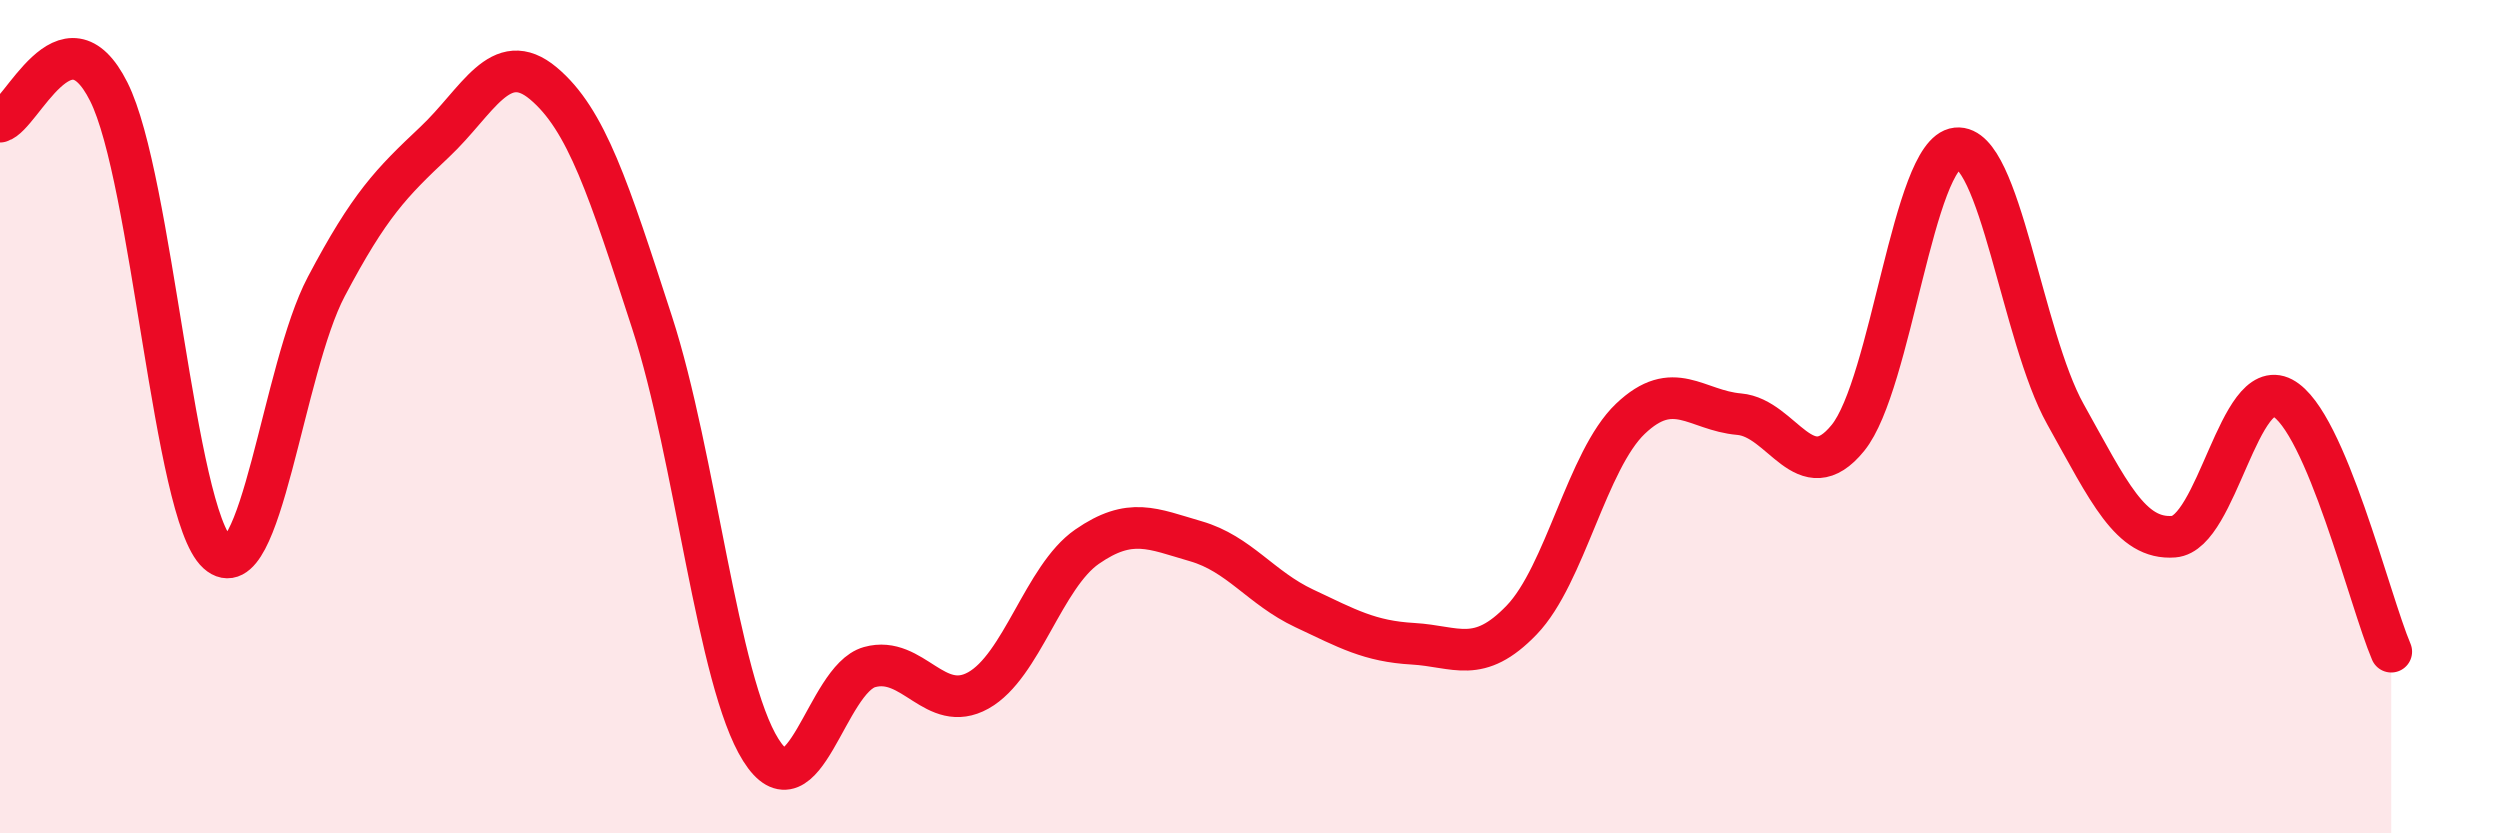
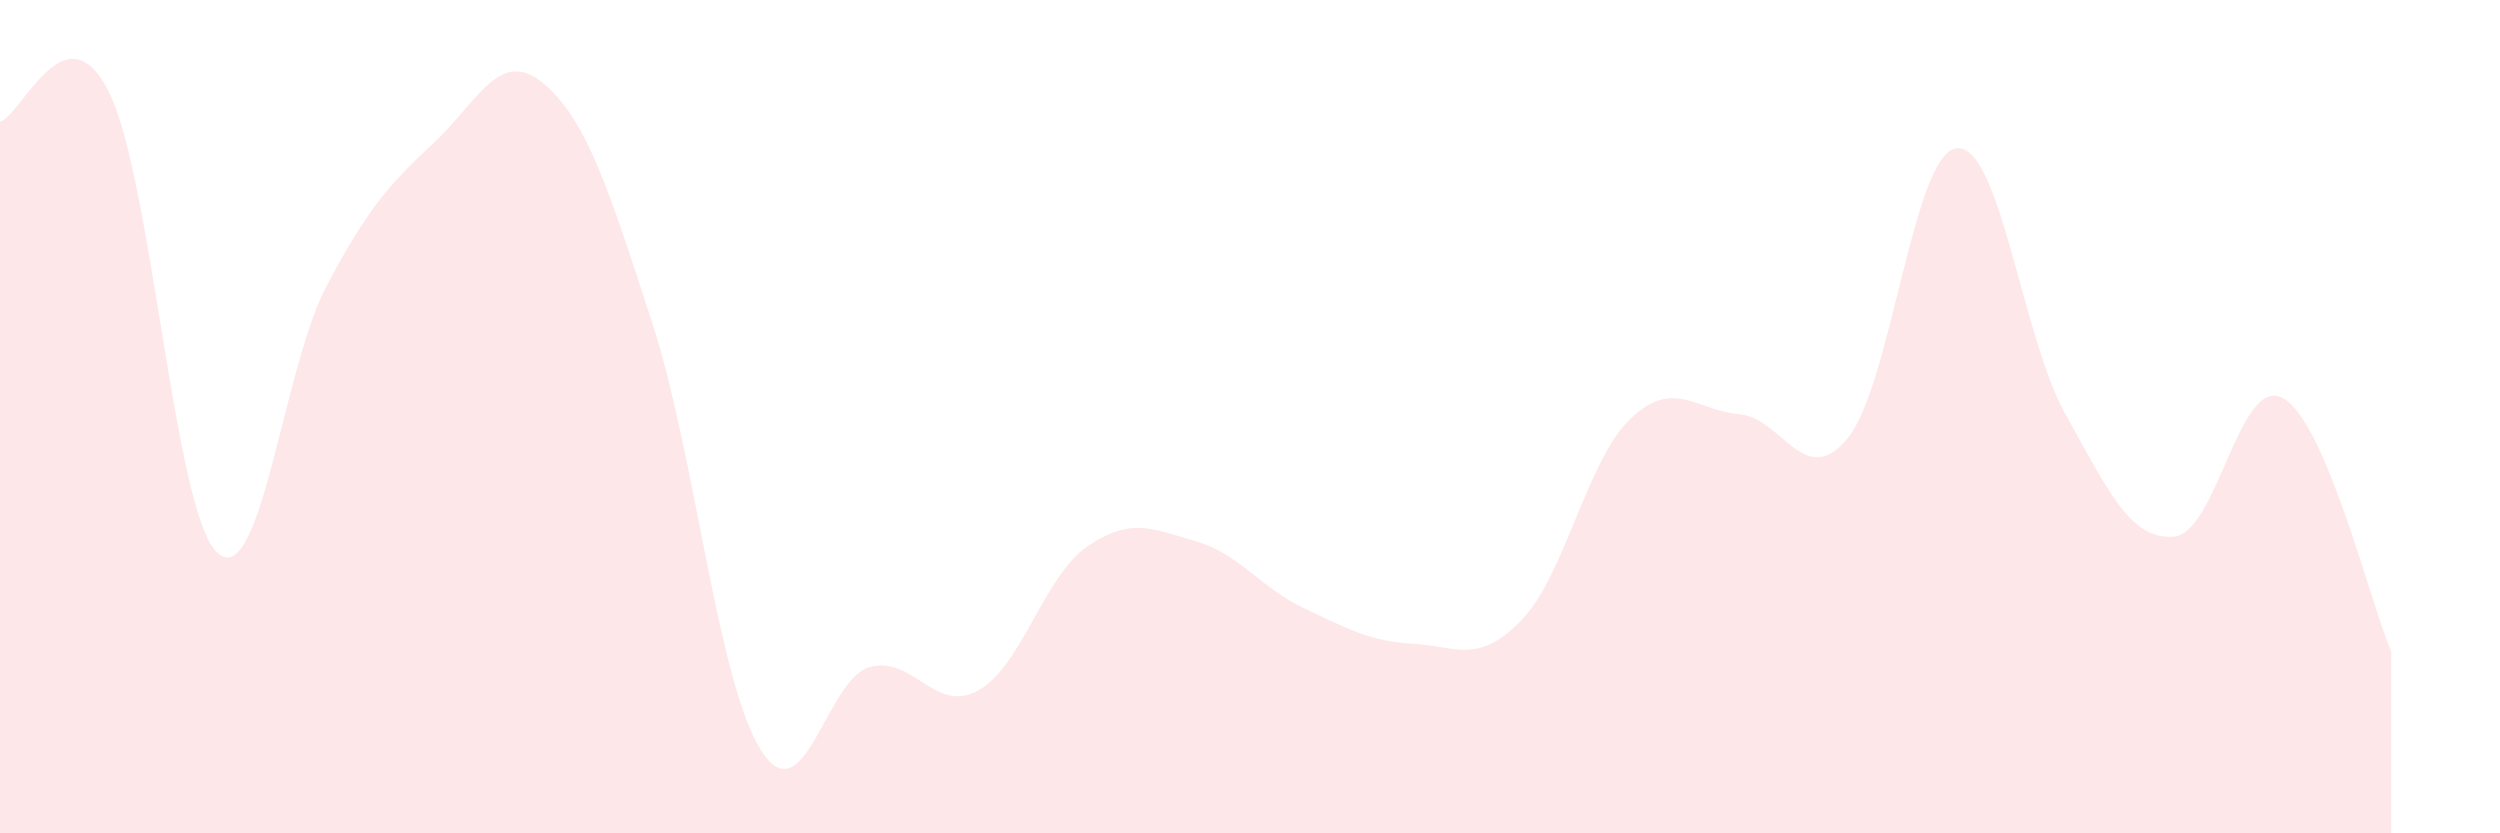
<svg xmlns="http://www.w3.org/2000/svg" width="60" height="20" viewBox="0 0 60 20">
  <path d="M 0,2.92 C 0.52,2.78 1.57,0.13 2.61,2.2 C 3.65,4.27 4.18,12.33 5.22,13.27 C 6.26,14.21 6.79,8.85 7.83,6.88 C 8.87,4.91 9.39,4.39 10.43,3.41 C 11.47,2.43 12,1.13 13.04,2 C 14.08,2.87 14.61,4.54 15.65,7.74 C 16.69,10.94 17.22,16.35 18.26,18 C 19.3,19.65 19.83,16.3 20.87,16.01 C 21.91,15.72 22.44,17.15 23.48,16.57 C 24.52,15.99 25.05,13.84 26.09,13.12 C 27.13,12.4 27.66,12.69 28.7,12.99 C 29.74,13.29 30.26,14.11 31.3,14.6 C 32.34,15.09 32.87,15.39 33.91,15.45 C 34.95,15.51 35.48,15.96 36.52,14.88 C 37.56,13.8 38.09,11.04 39.13,10.05 C 40.17,9.06 40.7,9.85 41.74,9.94 C 42.78,10.03 43.31,11.79 44.35,10.51 C 45.39,9.23 45.92,3.67 46.96,3.56 C 48,3.45 48.53,8.08 49.57,9.94 C 50.61,11.8 51.13,12.96 52.17,12.88 C 53.21,12.8 53.74,9 54.78,9.55 C 55.82,10.1 56.87,14.42 57.39,15.64L57.39 20L0 20Z" fill="#EB0A25" opacity="0.1" stroke-linecap="round" stroke-linejoin="round" />
-   <path d="M 0,2.92 C 0.52,2.78 1.57,0.13 2.61,2.2 C 3.65,4.27 4.18,12.33 5.22,13.27 C 6.26,14.21 6.79,8.85 7.83,6.88 C 8.87,4.91 9.39,4.39 10.43,3.41 C 11.47,2.43 12,1.13 13.04,2 C 14.08,2.87 14.61,4.54 15.65,7.74 C 16.69,10.94 17.22,16.35 18.26,18 C 19.3,19.65 19.83,16.3 20.87,16.01 C 21.91,15.72 22.44,17.15 23.48,16.57 C 24.52,15.99 25.05,13.84 26.09,13.12 C 27.13,12.4 27.66,12.69 28.7,12.99 C 29.74,13.29 30.26,14.11 31.3,14.6 C 32.34,15.09 32.87,15.39 33.91,15.45 C 34.95,15.51 35.48,15.96 36.52,14.88 C 37.56,13.8 38.09,11.04 39.13,10.05 C 40.17,9.06 40.7,9.85 41.74,9.94 C 42.78,10.03 43.31,11.79 44.35,10.51 C 45.39,9.23 45.92,3.67 46.96,3.56 C 48,3.45 48.53,8.08 49.57,9.94 C 50.61,11.8 51.13,12.96 52.17,12.88 C 53.21,12.8 53.74,9 54.78,9.55 C 55.82,10.1 56.87,14.42 57.39,15.64" stroke="#EB0A25" stroke-width="1" fill="none" stroke-linecap="round" stroke-linejoin="round" />
</svg>